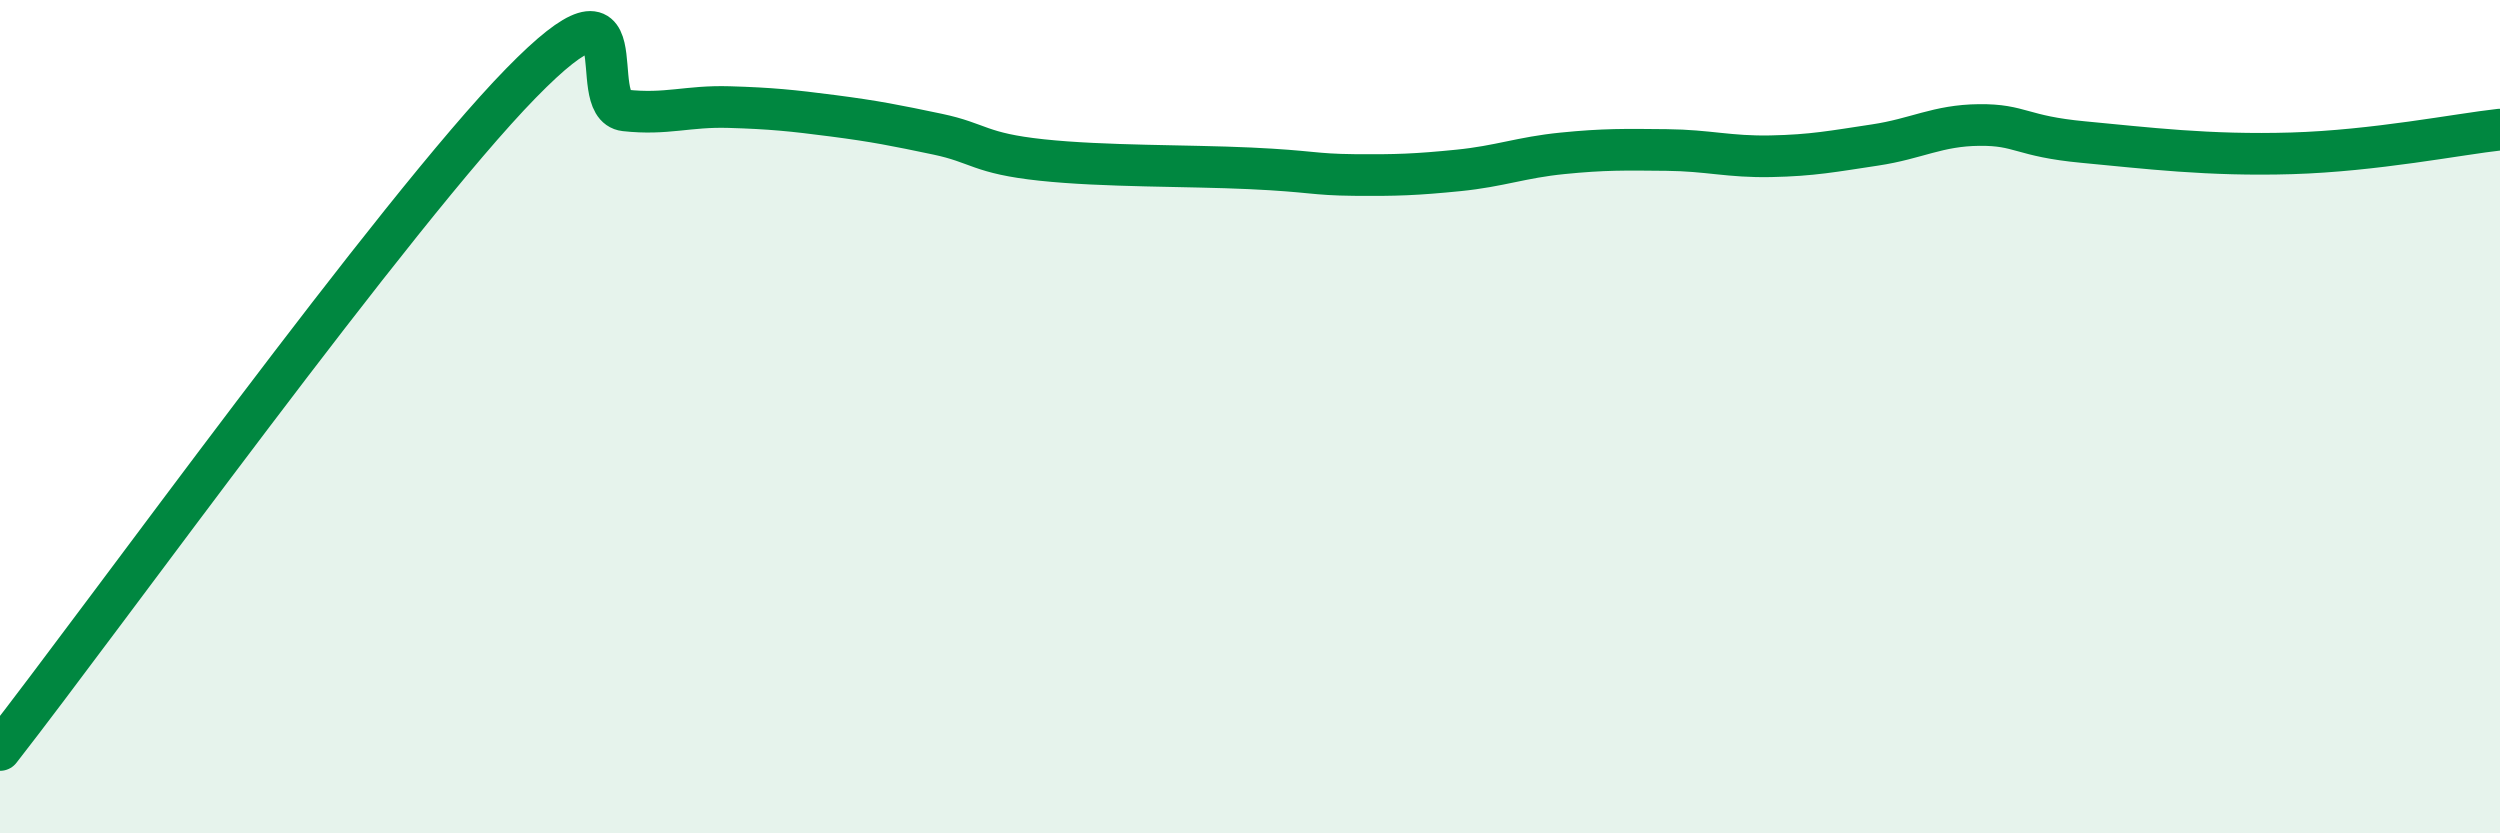
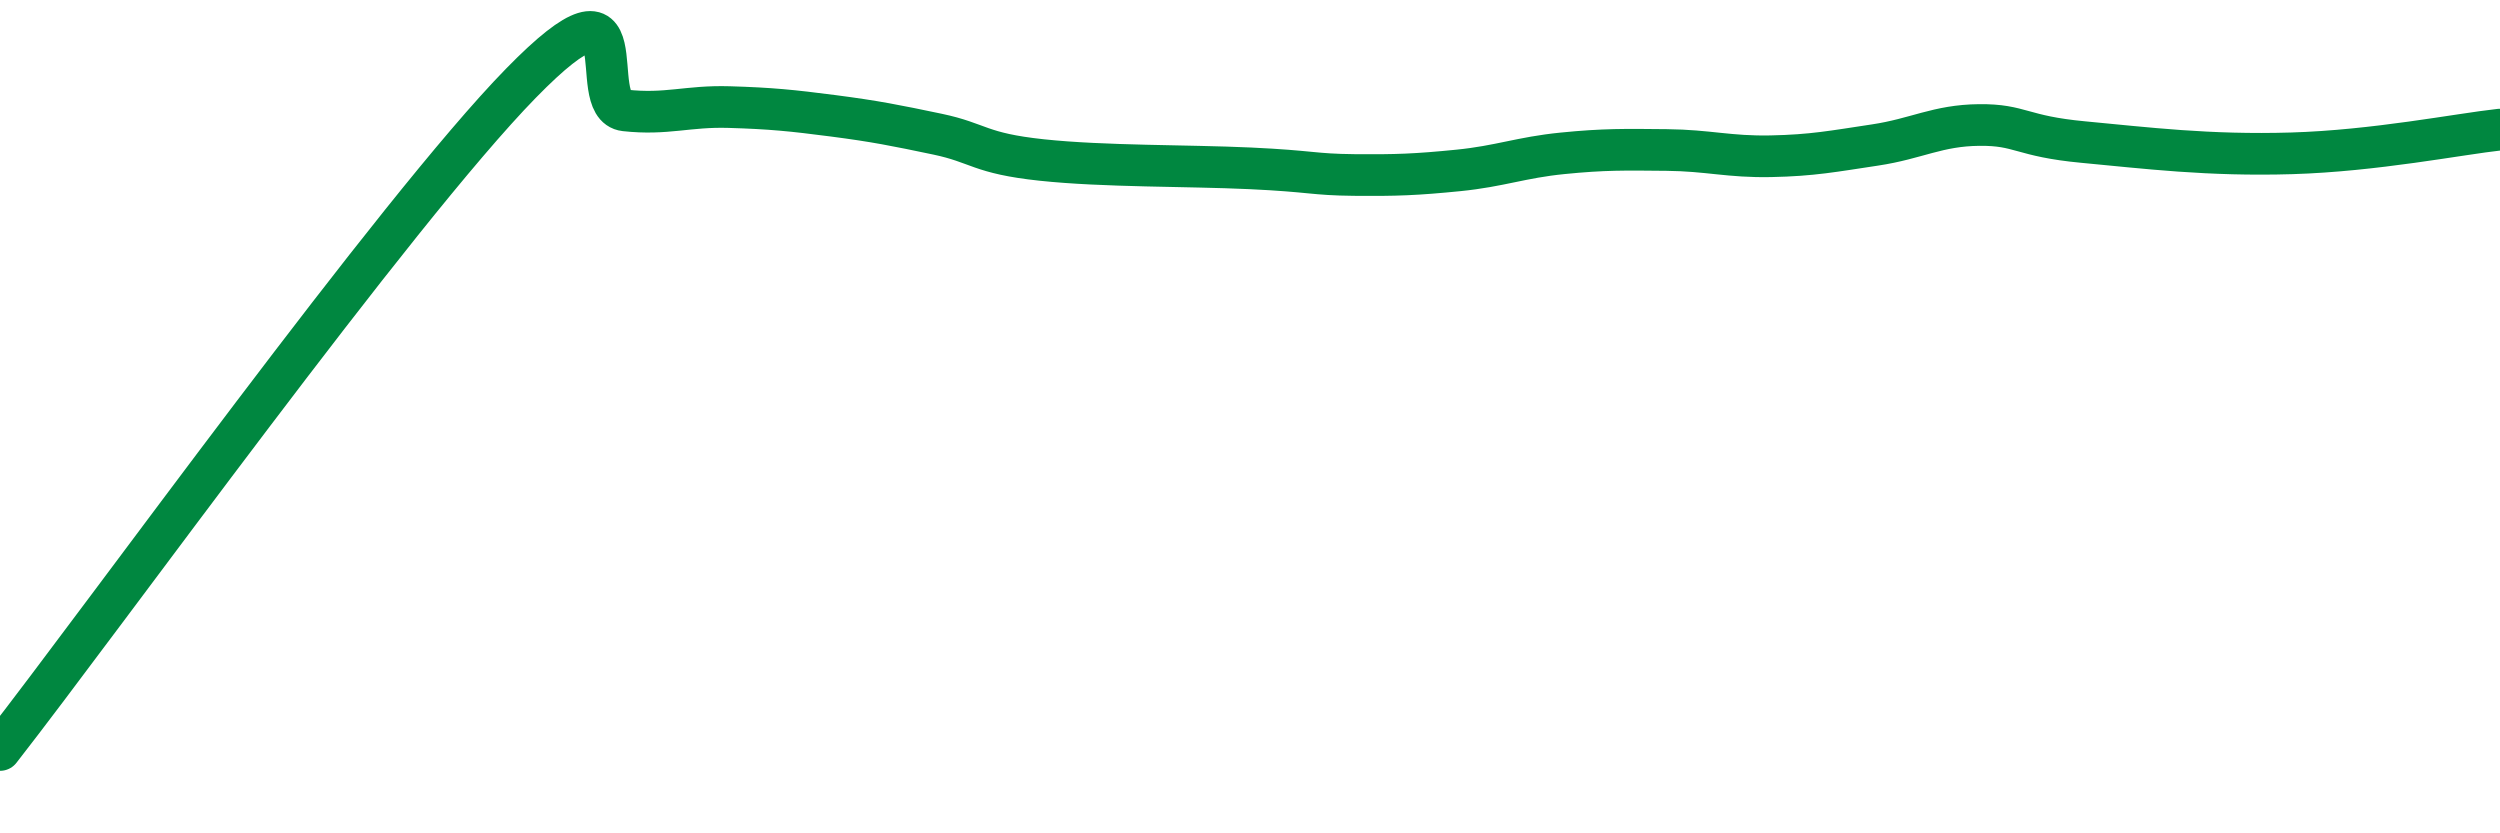
<svg xmlns="http://www.w3.org/2000/svg" width="60" height="20" viewBox="0 0 60 20">
-   <path d="M 0,18 C 2.5,14.8 9.5,5.07 12.5,2 C 15.5,-1.07 14,2.54 15,2.65 C 16,2.76 16.5,2.54 17.5,2.57 C 18.5,2.6 19,2.65 20,2.78 C 21,2.91 21.5,3.01 22.5,3.22 C 23.5,3.43 23.5,3.68 25,3.84 C 26.5,4 28.5,3.97 30,4.04 C 31.5,4.11 31.5,4.19 32.5,4.2 C 33.5,4.21 34,4.19 35,4.09 C 36,3.99 36.5,3.78 37.5,3.68 C 38.5,3.58 39,3.59 40,3.6 C 41,3.61 41.5,3.77 42.5,3.75 C 43.5,3.73 44,3.63 45,3.48 C 46,3.33 46.5,3.01 47.5,3 C 48.5,2.99 48.5,3.27 50,3.41 C 51.5,3.55 53,3.74 55,3.68 C 57,3.62 59,3.22 60,3.11L60 20L0 20Z" fill="#008740" opacity="0.1" stroke-linecap="round" stroke-linejoin="round" />
  <path d="M 0,18 C 2.5,14.8 9.5,5.07 12.5,2 C 15.5,-1.07 14,2.54 15,2.65 C 16,2.76 16.5,2.54 17.5,2.57 C 18.5,2.6 19,2.65 20,2.78 C 21,2.91 21.5,3.01 22.5,3.22 C 23.5,3.43 23.5,3.68 25,3.84 C 26.5,4 28.5,3.97 30,4.04 C 31.5,4.11 31.5,4.19 32.5,4.2 C 33.5,4.21 34,4.19 35,4.09 C 36,3.99 36.5,3.78 37.5,3.68 C 38.5,3.58 39,3.59 40,3.6 C 41,3.61 41.5,3.77 42.5,3.75 C 43.5,3.73 44,3.63 45,3.48 C 46,3.33 46.5,3.01 47.5,3 C 48.5,2.99 48.5,3.27 50,3.41 C 51.5,3.55 53,3.74 55,3.68 C 57,3.62 59,3.22 60,3.11" stroke="#008740" stroke-width="1" fill="none" stroke-linecap="round" stroke-linejoin="round" />
</svg>